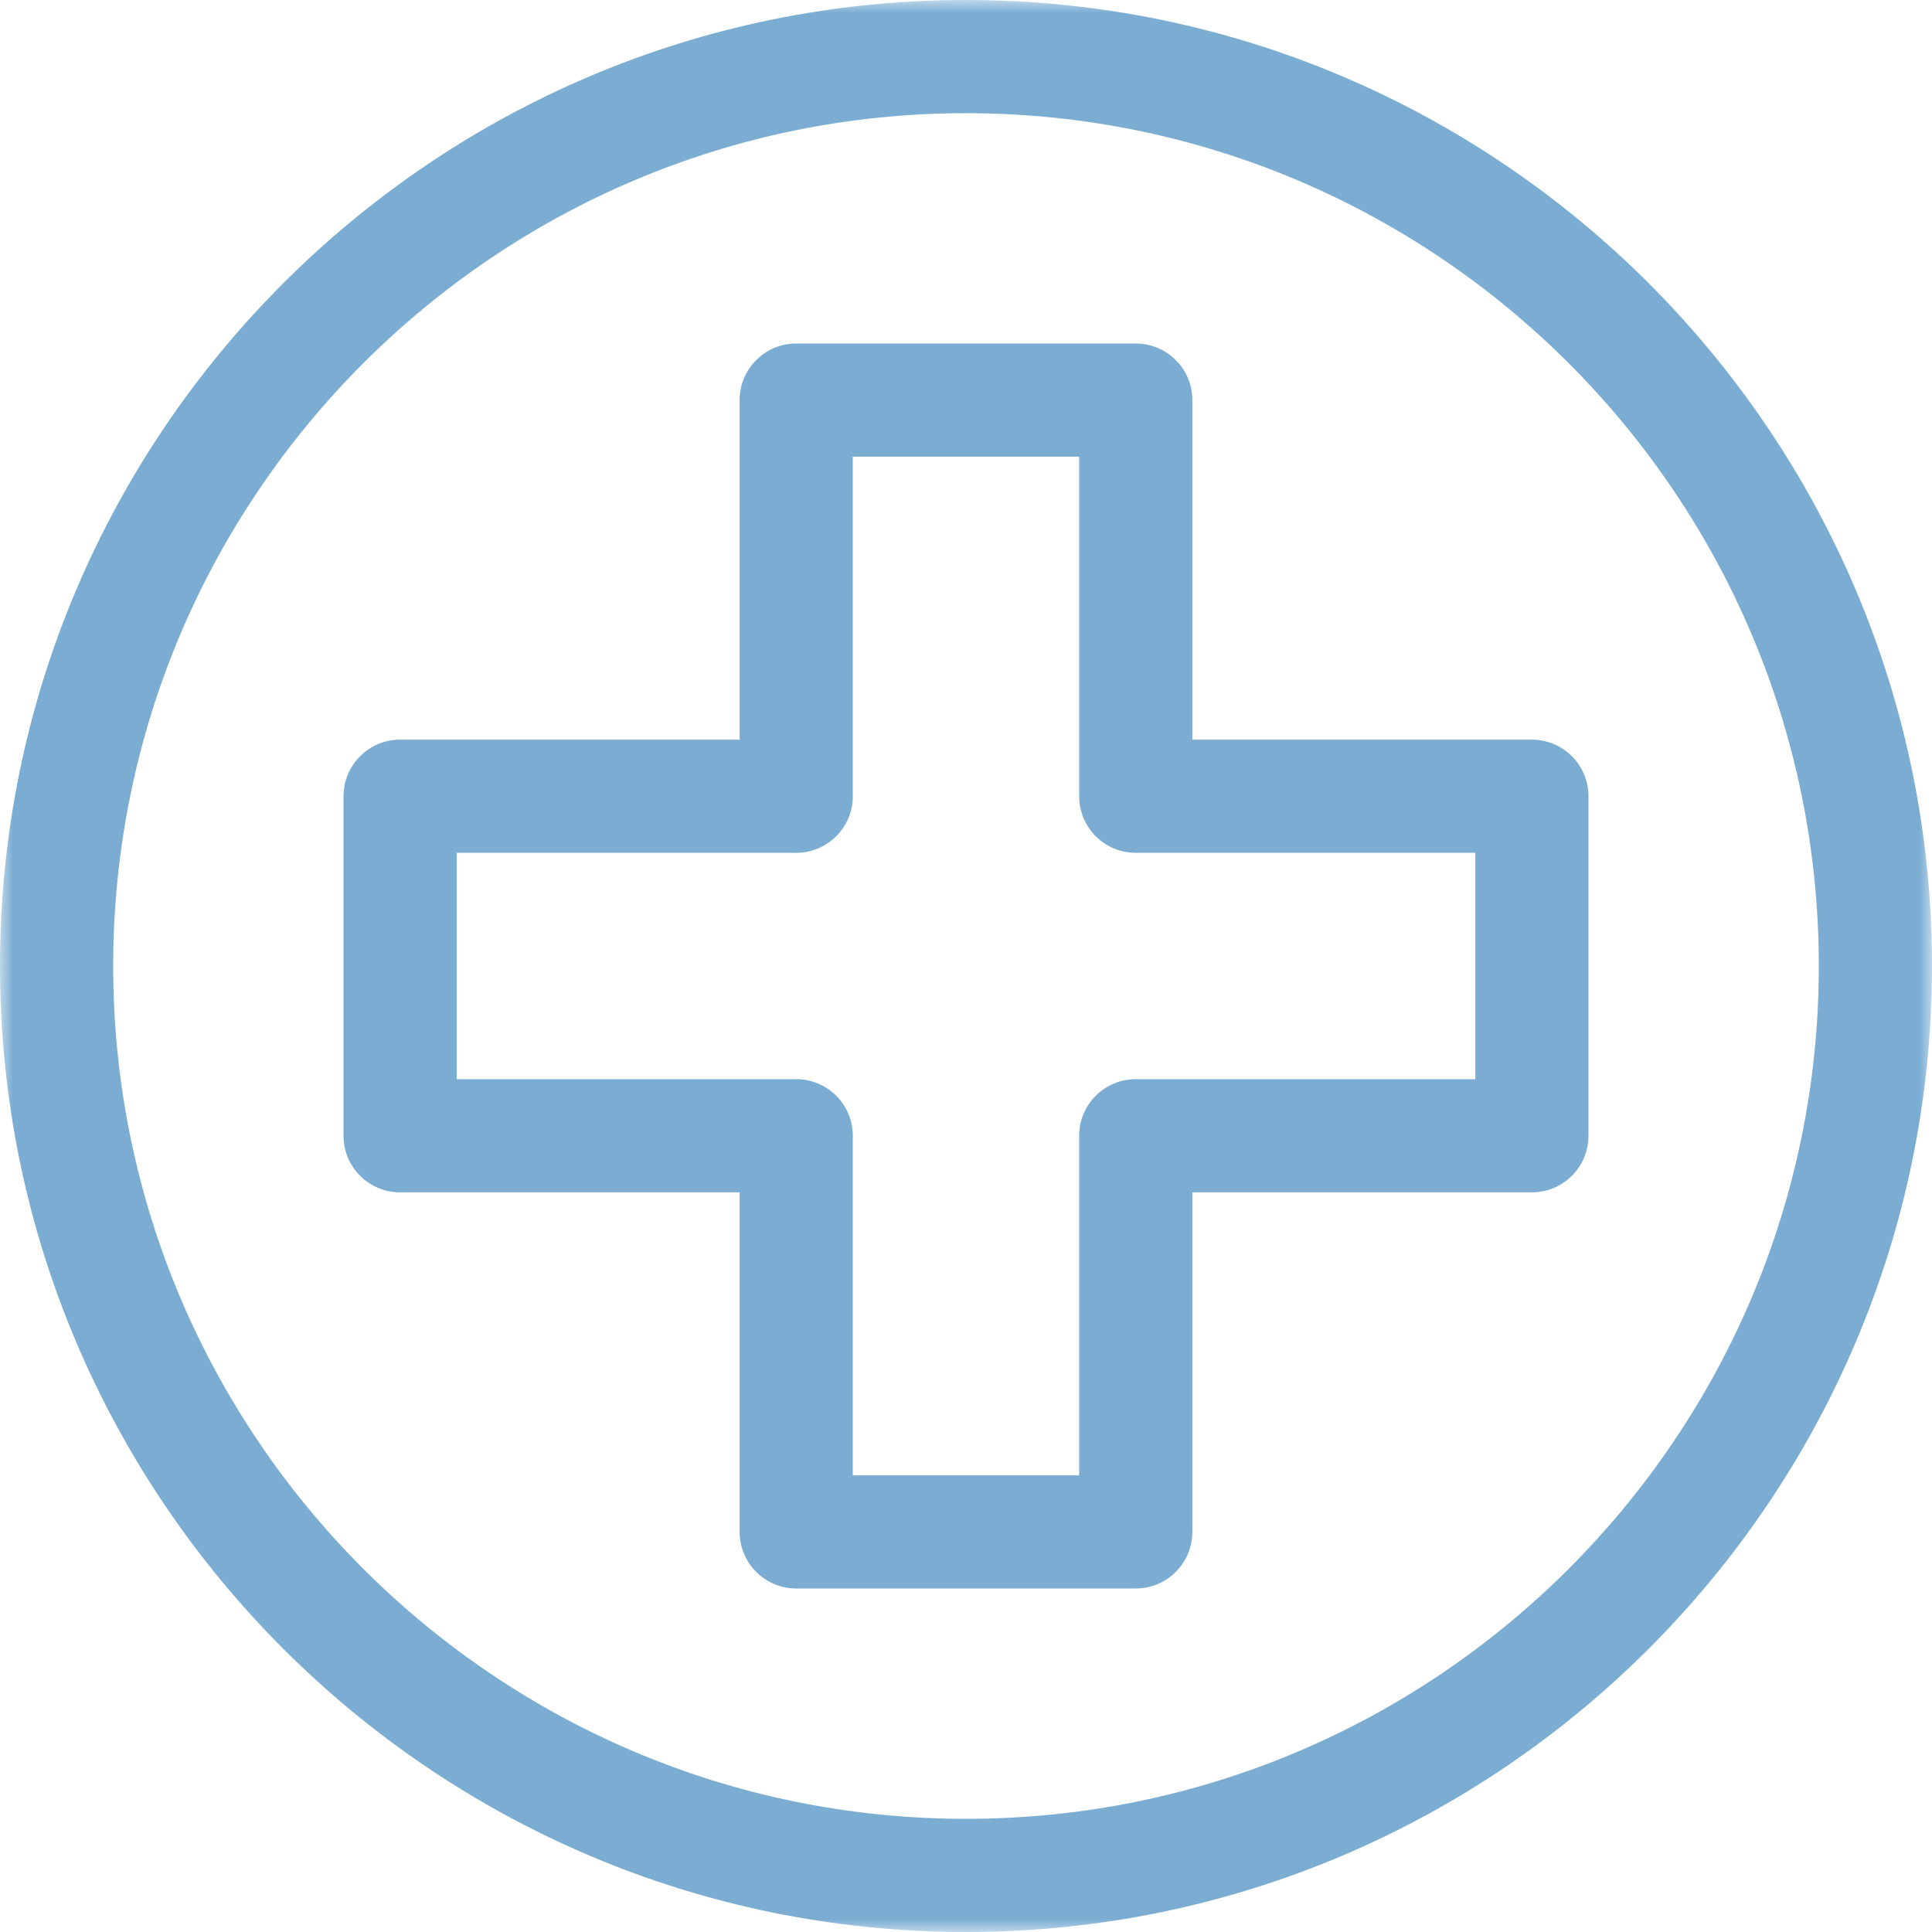
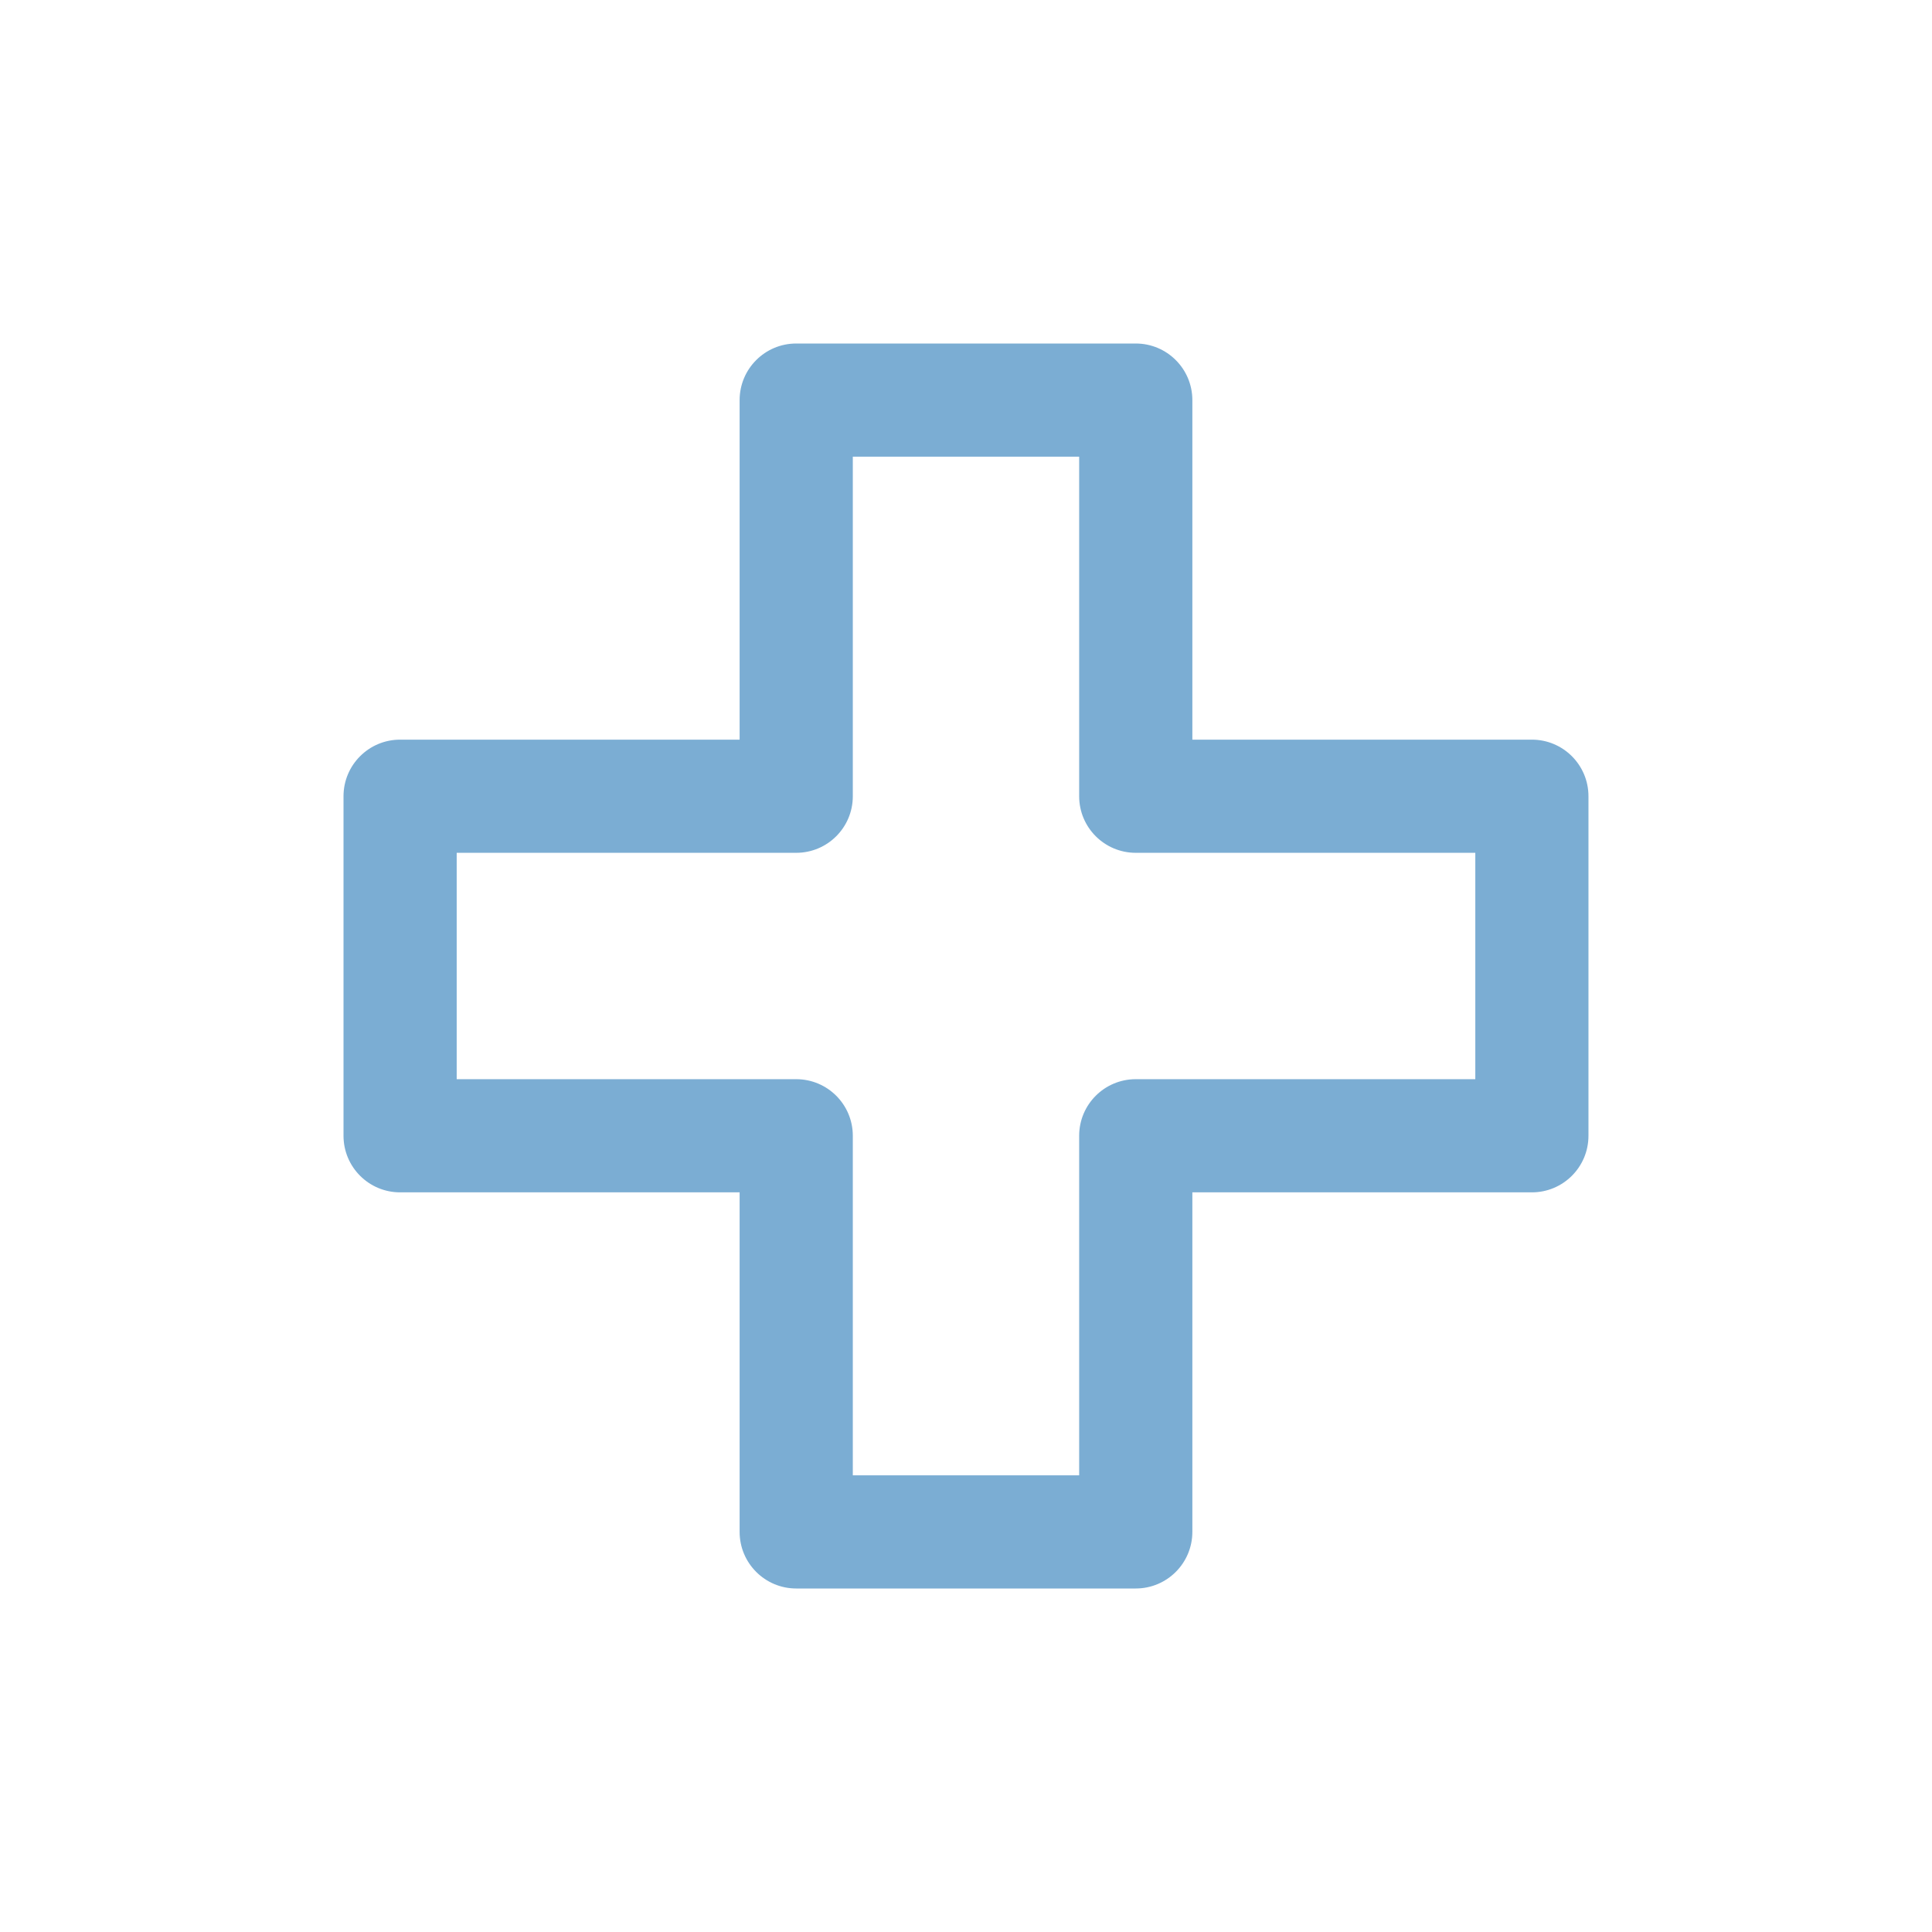
<svg xmlns="http://www.w3.org/2000/svg" xmlns:xlink="http://www.w3.org/1999/xlink" width="75px" height="75px" viewBox="0 0 75 75" version="1.1">
  <title>Group 6</title>
  <defs>
-     <polygon id="path-1" points="0 0 74.999 0 74.999 75 0 75" />
-   </defs>
+     </defs>
  <g id="Page-1" stroke="none" stroke-width="1" fill="none" fill-rule="evenodd">
    <g id="Group-6">
      <g id="Group-3">
        <mask id="mask-2" fill="white">
          <use xlink:href="#path-1" />
        </mask>
        <g id="Clip-2" />
-         <path d="M37.499,4.394 C19.244,4.394 4.394,19.246 4.394,37.5 C4.394,55.755 19.244,70.607 37.499,70.607 C55.755,70.607 70.606,55.755 70.606,37.5 C70.606,19.246 55.755,4.394 37.499,4.394 M37.499,75 C16.823,75 -0.001,58.178 -0.001,37.5 C-0.001,16.823 16.823,-0 37.499,-0 C58.178,-0 74.999,16.823 74.999,37.5 C74.999,58.178 58.178,75 37.499,75" id="Fill-1" fill="#7BADD3" mask="url(#mask-2)" />
      </g>
      <path d="M33.106,57.271 L41.893,57.271 L41.893,44.09 C41.893,42.877 42.876,41.894 44.09,41.894 L57.271,41.894 L57.271,33.106 L44.09,33.106 C42.876,33.106 41.893,32.123 41.893,30.91 L41.893,17.729 L33.106,17.729 L33.106,30.91 C33.106,32.123 32.123,33.106 30.909,33.106 L17.729,33.106 L17.729,41.894 L30.909,41.894 C32.123,41.894 33.106,42.877 33.106,44.09 L33.106,57.271 Z M44.09,61.665 L30.909,61.665 C29.696,61.665 28.712,60.681 28.712,59.468 L28.712,46.287 L15.532,46.287 C14.318,46.287 13.335,45.303 13.335,44.09 L13.335,30.91 C13.335,29.697 14.318,28.713 15.532,28.713 L28.712,28.713 L28.712,15.532 C28.712,14.319 29.696,13.335 30.909,13.335 L44.09,13.335 C45.303,13.335 46.287,14.319 46.287,15.532 L46.287,28.713 L59.467,28.713 C60.681,28.713 61.664,29.697 61.664,30.91 L61.664,44.09 C61.664,45.303 60.681,46.287 59.467,46.287 L46.287,46.287 L46.287,59.468 C46.287,60.681 45.303,61.665 44.09,61.665 L44.09,61.665 Z" id="Fill-4" fill="#7BADD3" />
    </g>
  </g>
</svg>